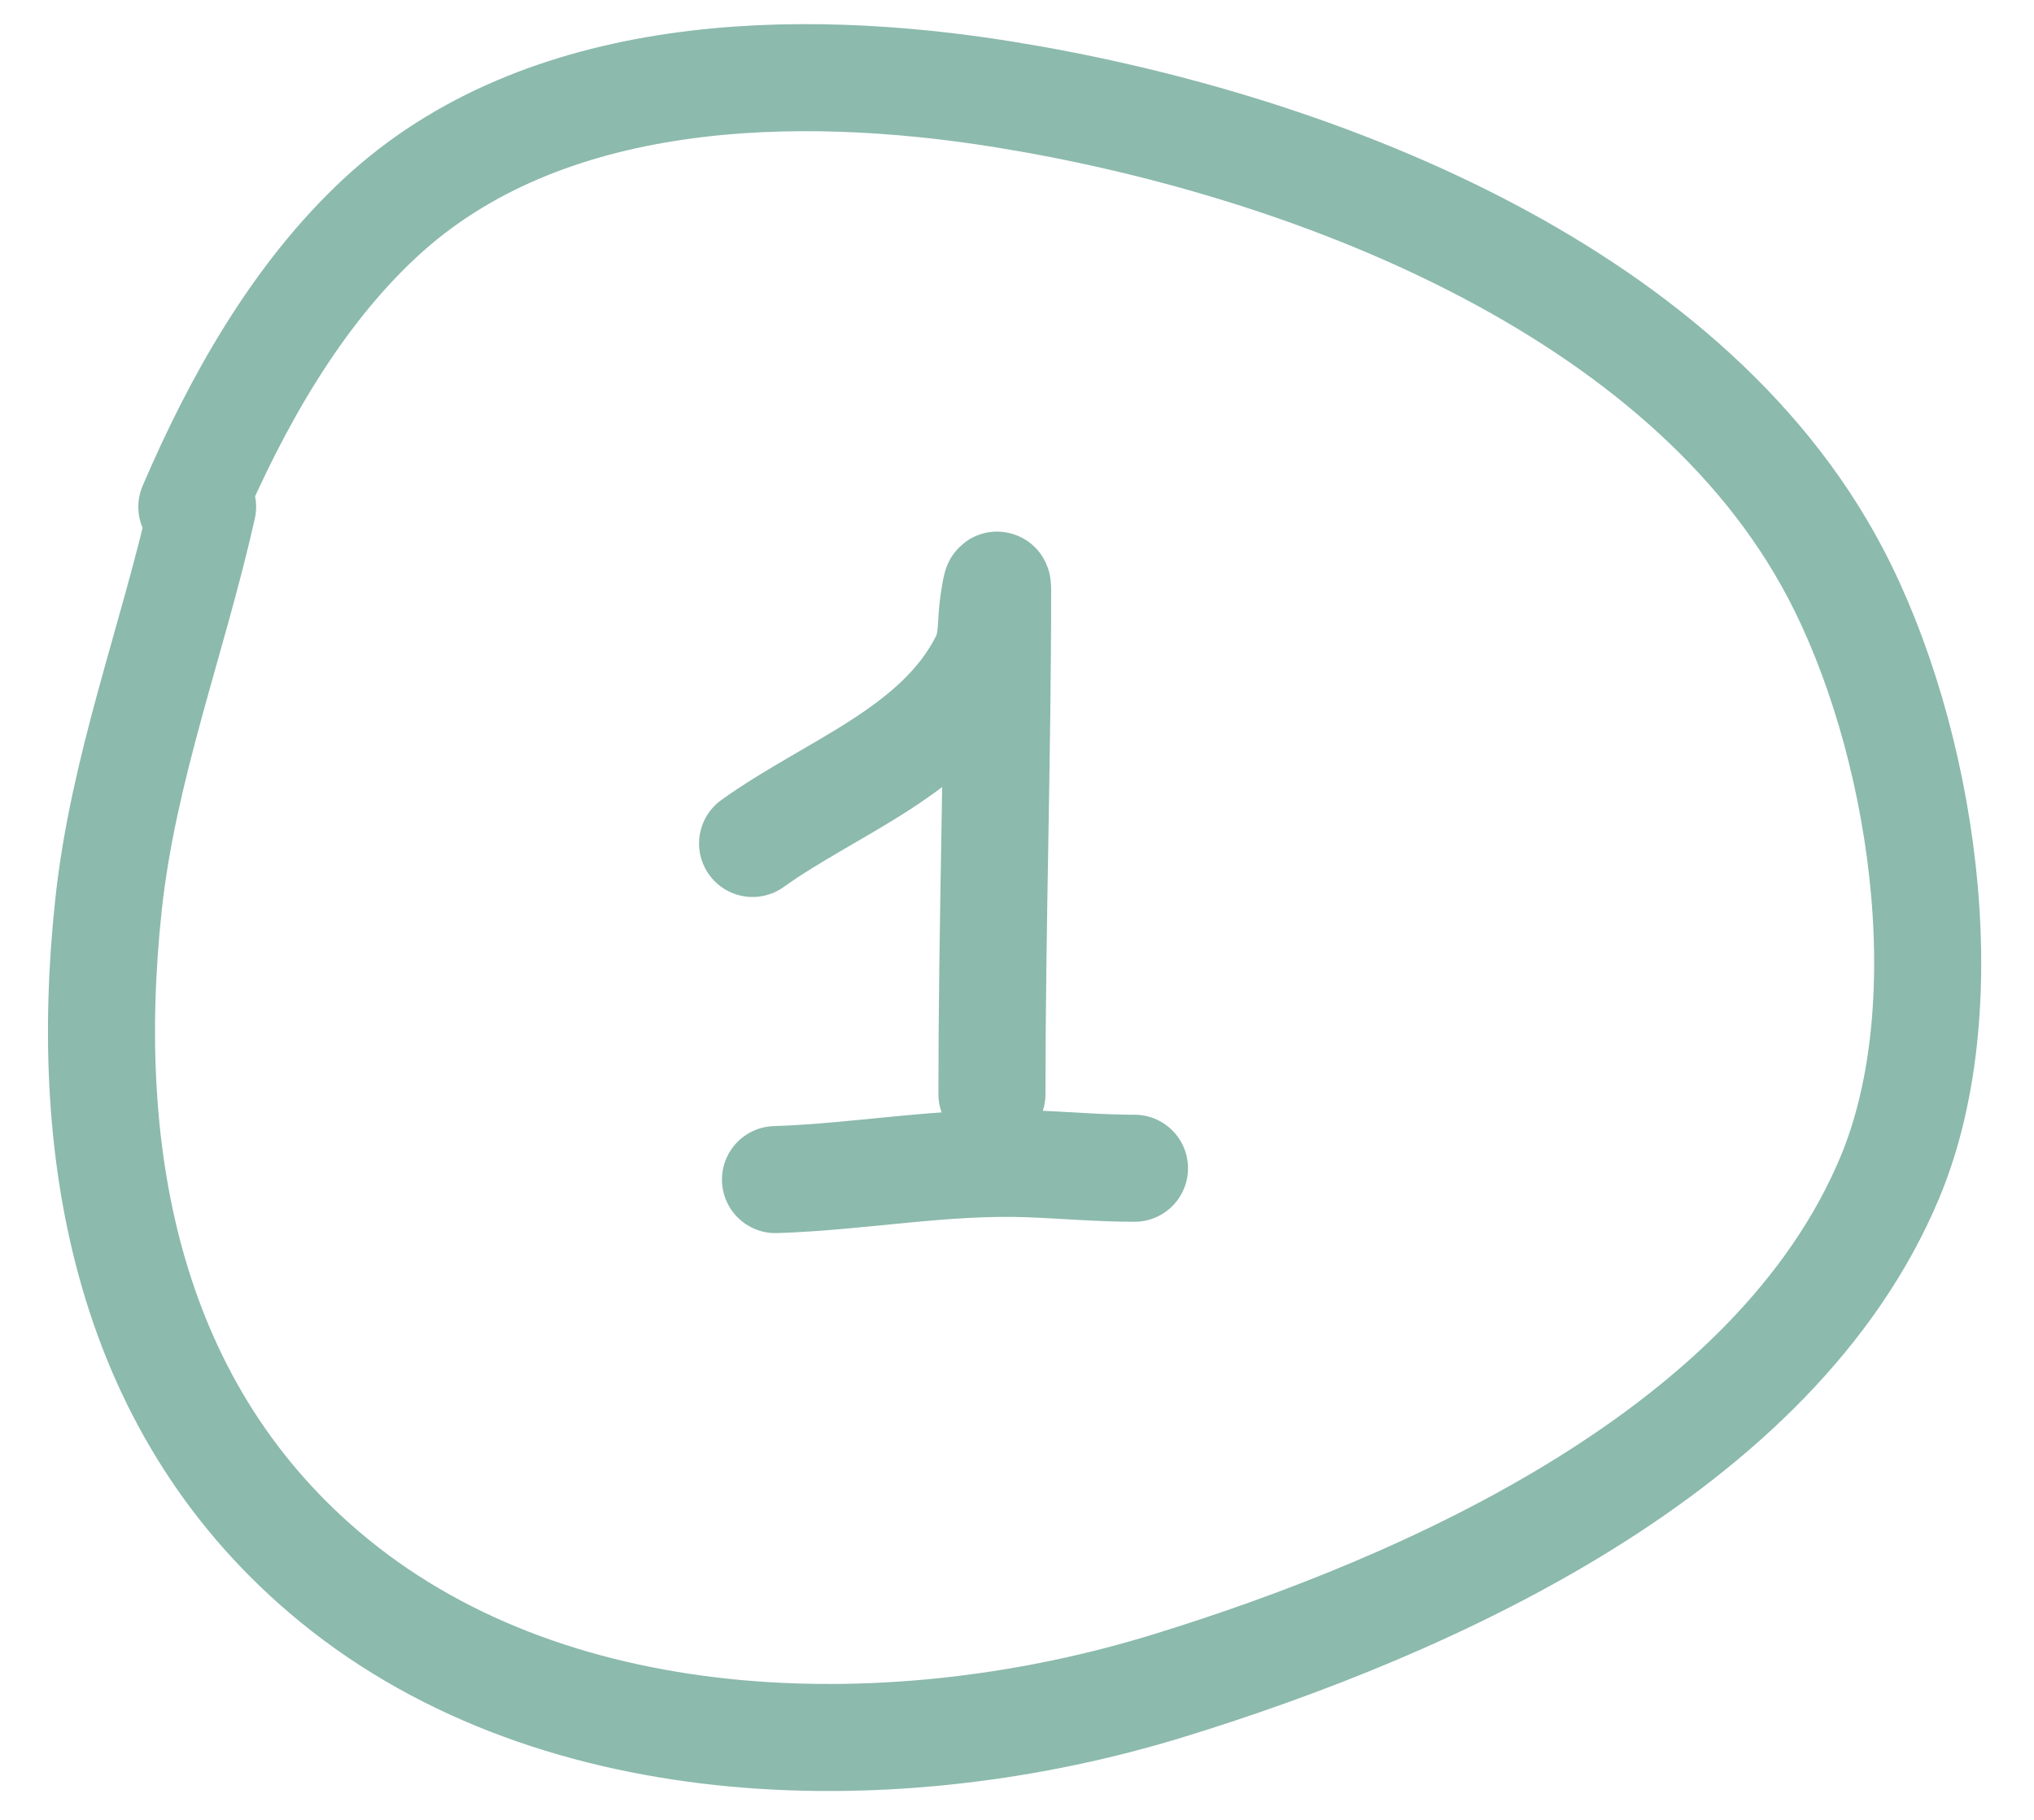
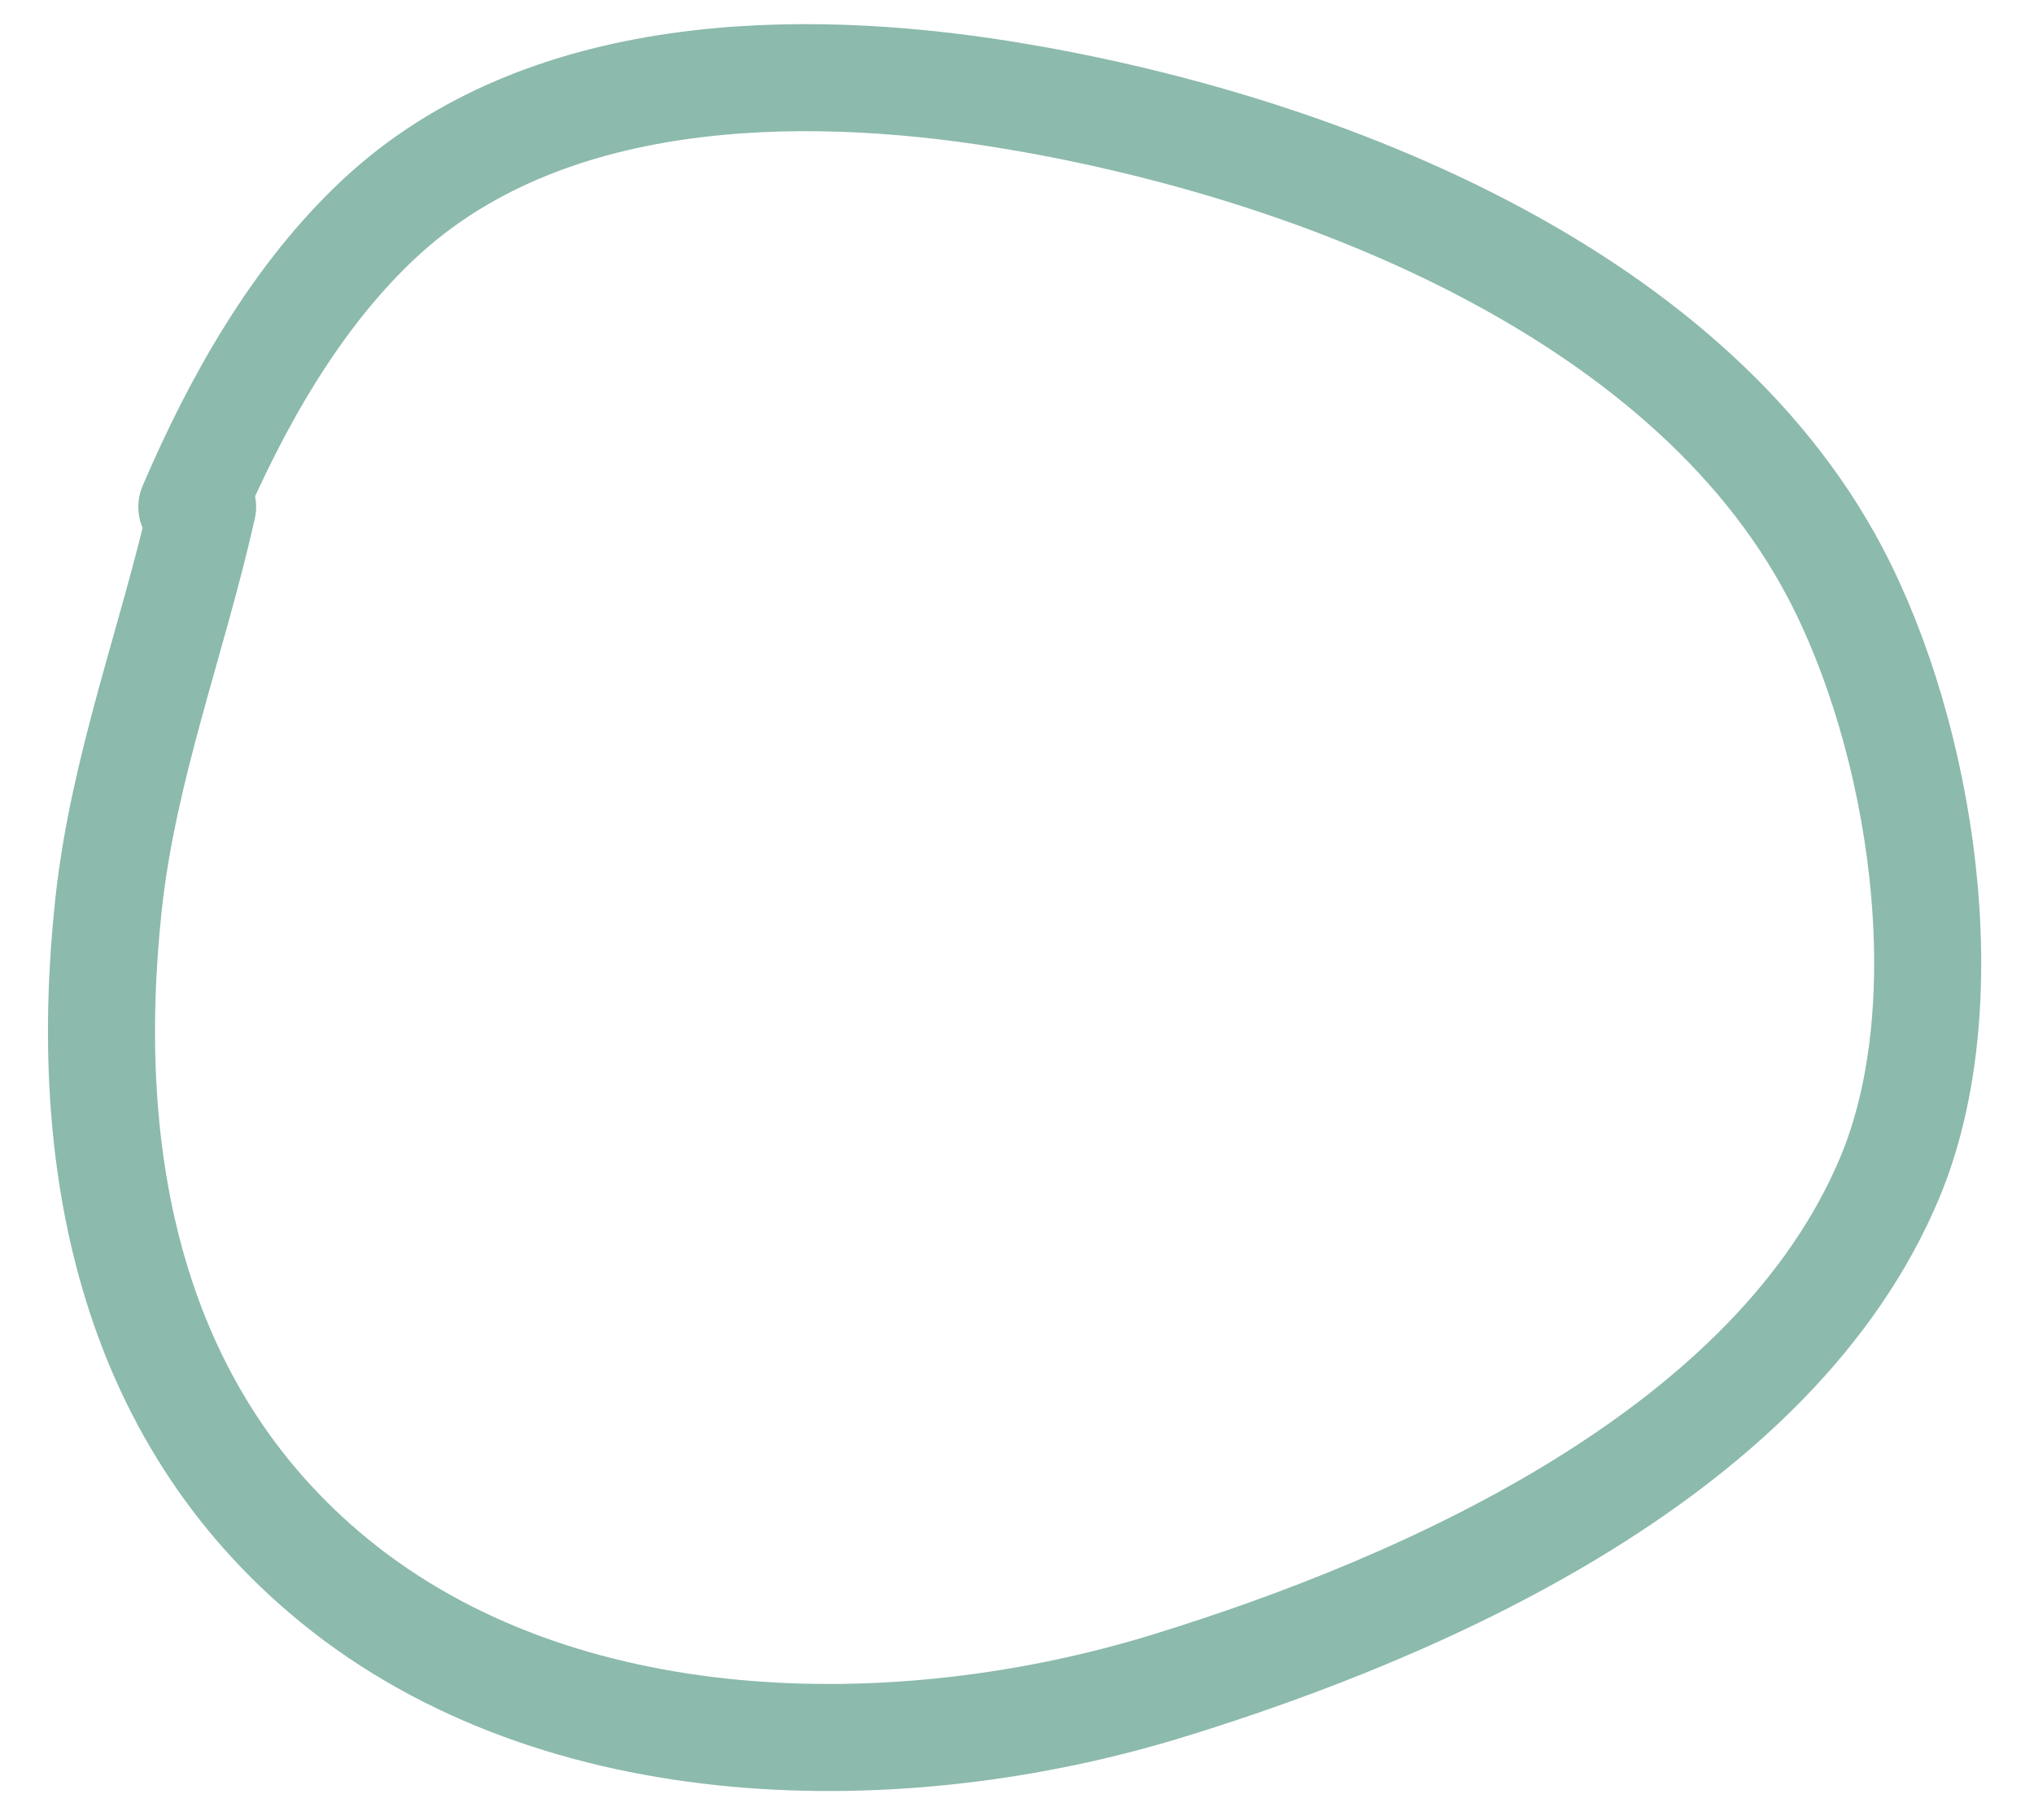
<svg xmlns="http://www.w3.org/2000/svg" width="38" height="34" viewBox="0 0 38 34" fill="none">
  <path d="M3.785 9.47C3.225 11.964 2.302 14.344 2.027 16.905C1.52 21.625 2.398 26.383 6.238 29.525C10.461 32.981 16.832 33.032 21.824 31.495C26.733 29.985 33.175 27.095 35.306 22C36.681 18.712 35.897 13.762 34.287 10.702C31.466 5.337 24.353 2.668 18.767 1.766C14.878 1.138 10.152 1.235 7.1 4.073C5.53 5.532 4.416 7.529 3.584 9.47" stroke="#8CBAAD" stroke-width="2" stroke-linecap="round" />
-   <path d="M14.06 15.758C15.528 14.704 17.516 14.04 18.378 12.339C18.551 11.998 18.506 11.678 18.555 11.31C18.564 11.244 18.638 10.708 18.638 11.038C18.638 14.17 18.532 17.306 18.532 20.442" stroke="#8CBAAD" stroke-width="2" stroke-linecap="round" />
-   <path d="M14.488 22.038C16.081 21.987 17.643 21.68 19.243 21.743C19.896 21.768 20.541 21.826 21.195 21.826" stroke="#8CBAAD" stroke-width="2" stroke-linecap="round" />
</svg>